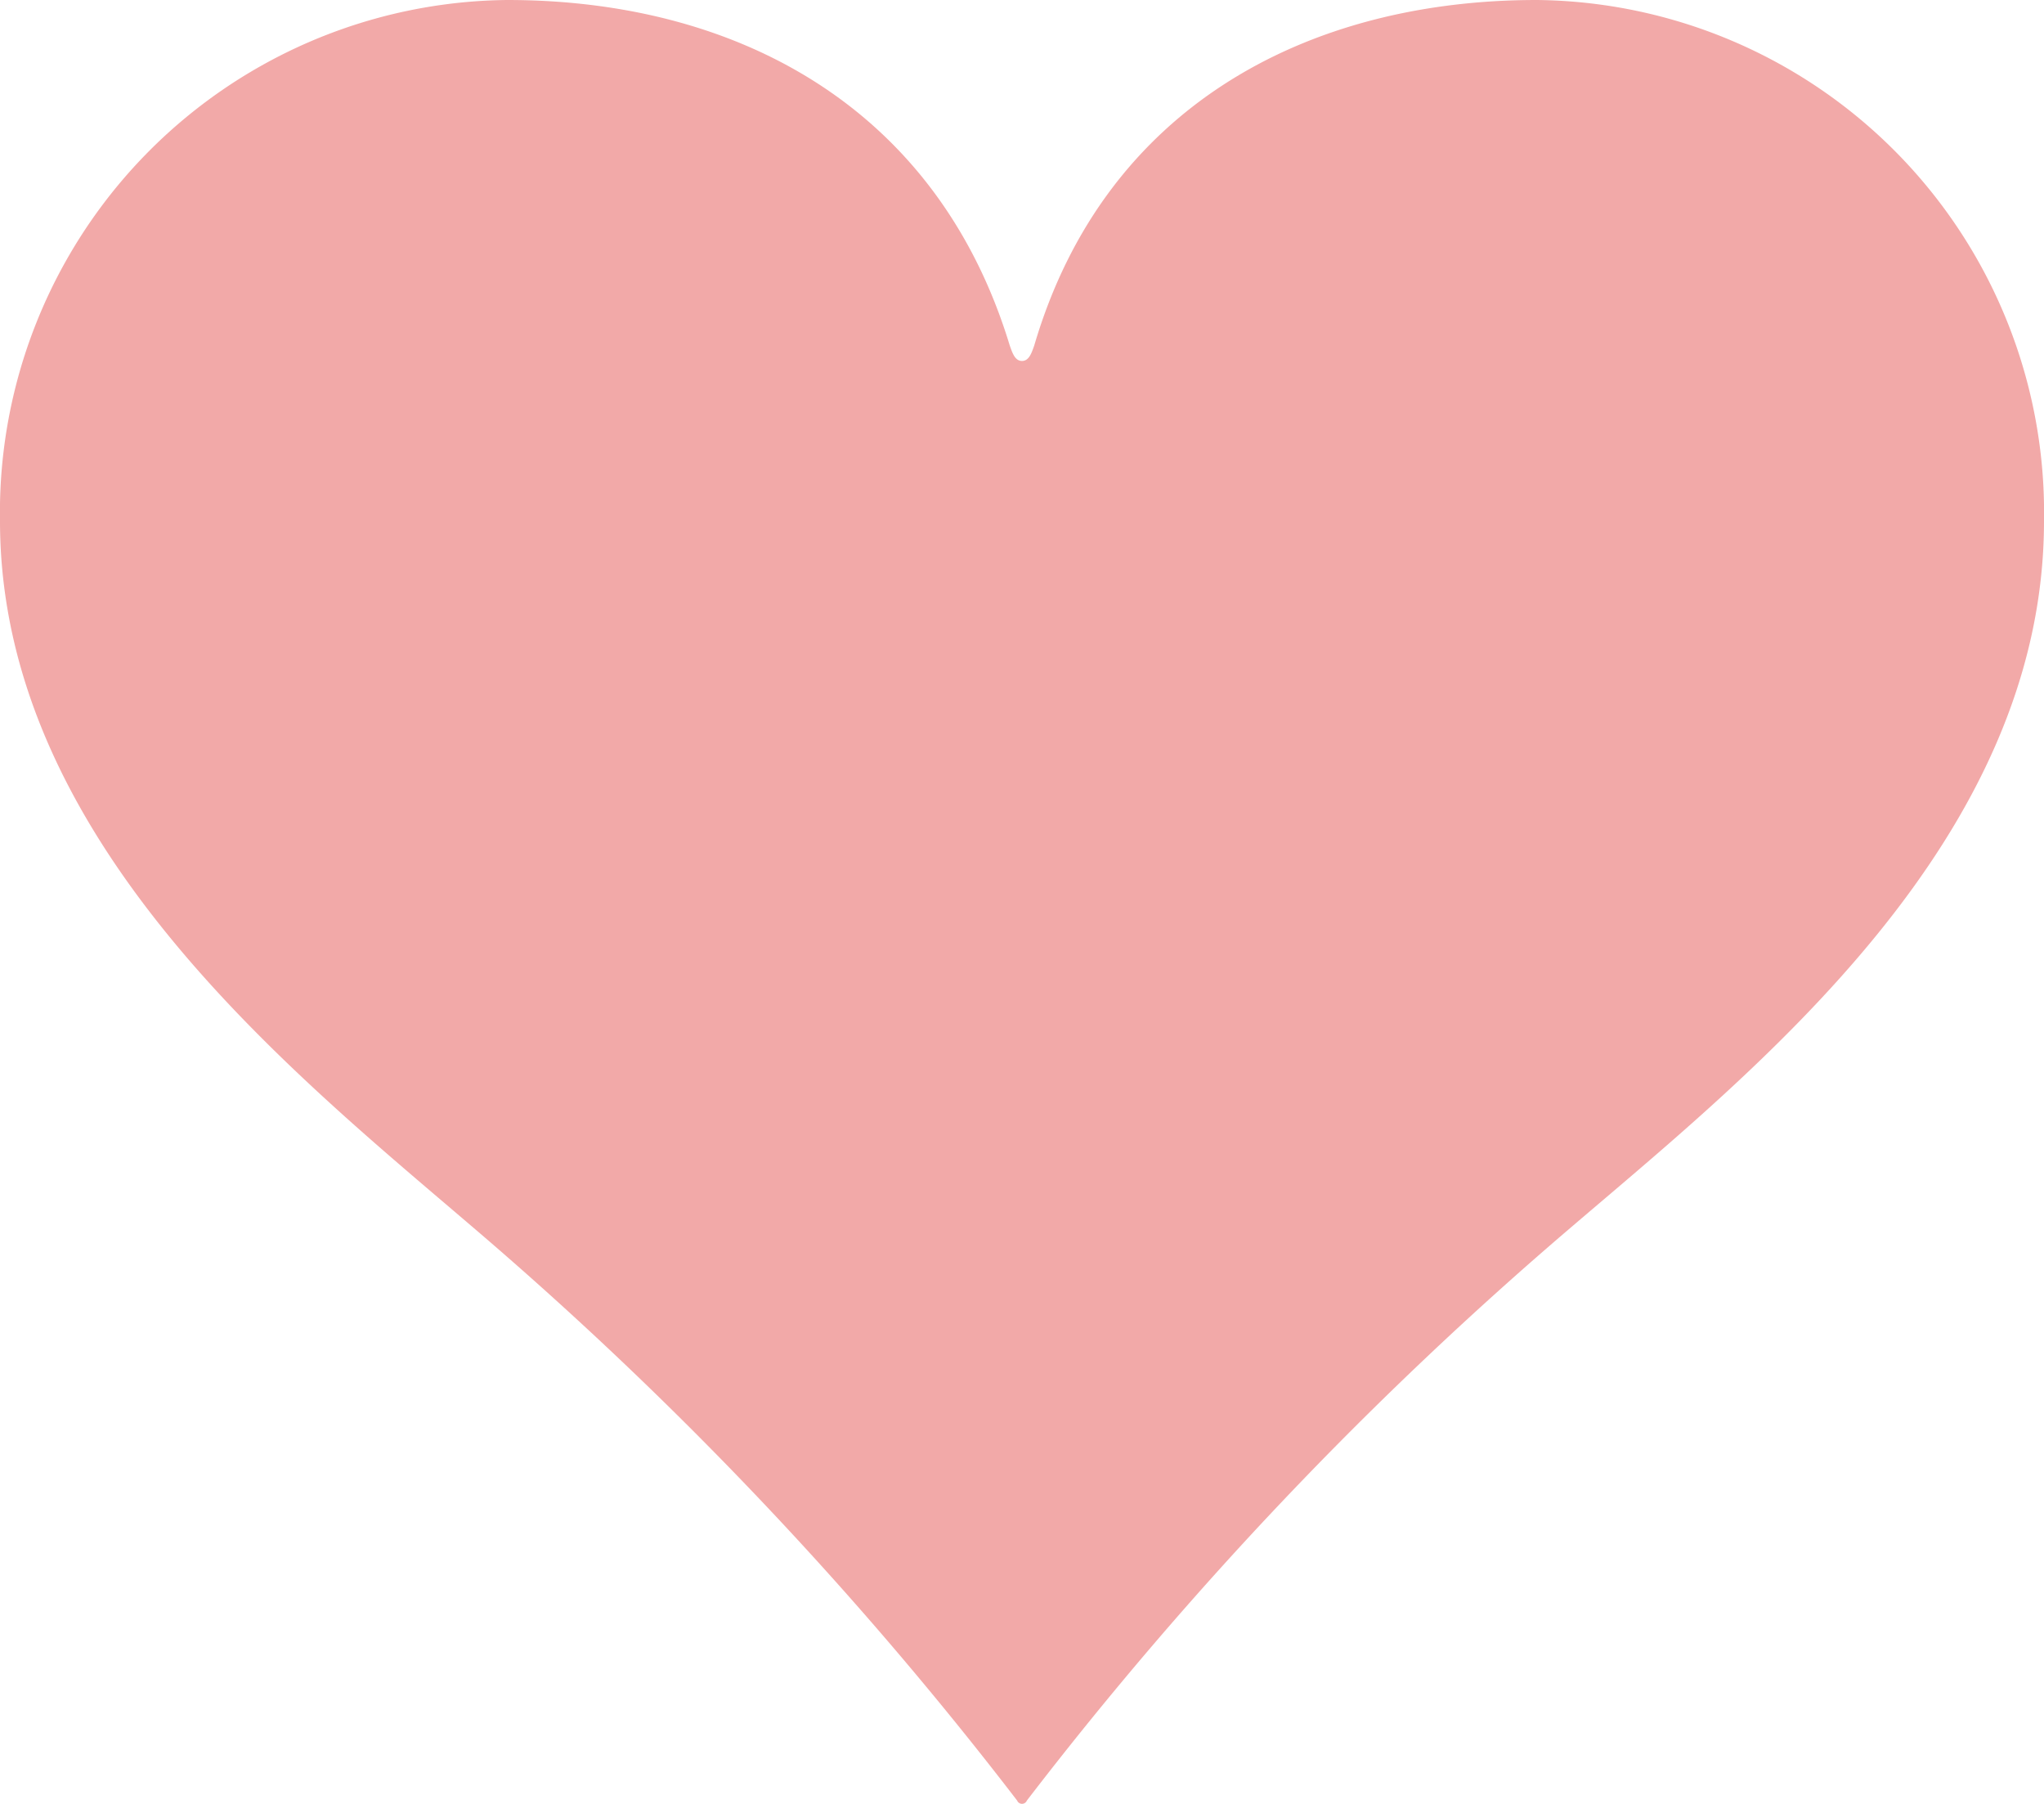
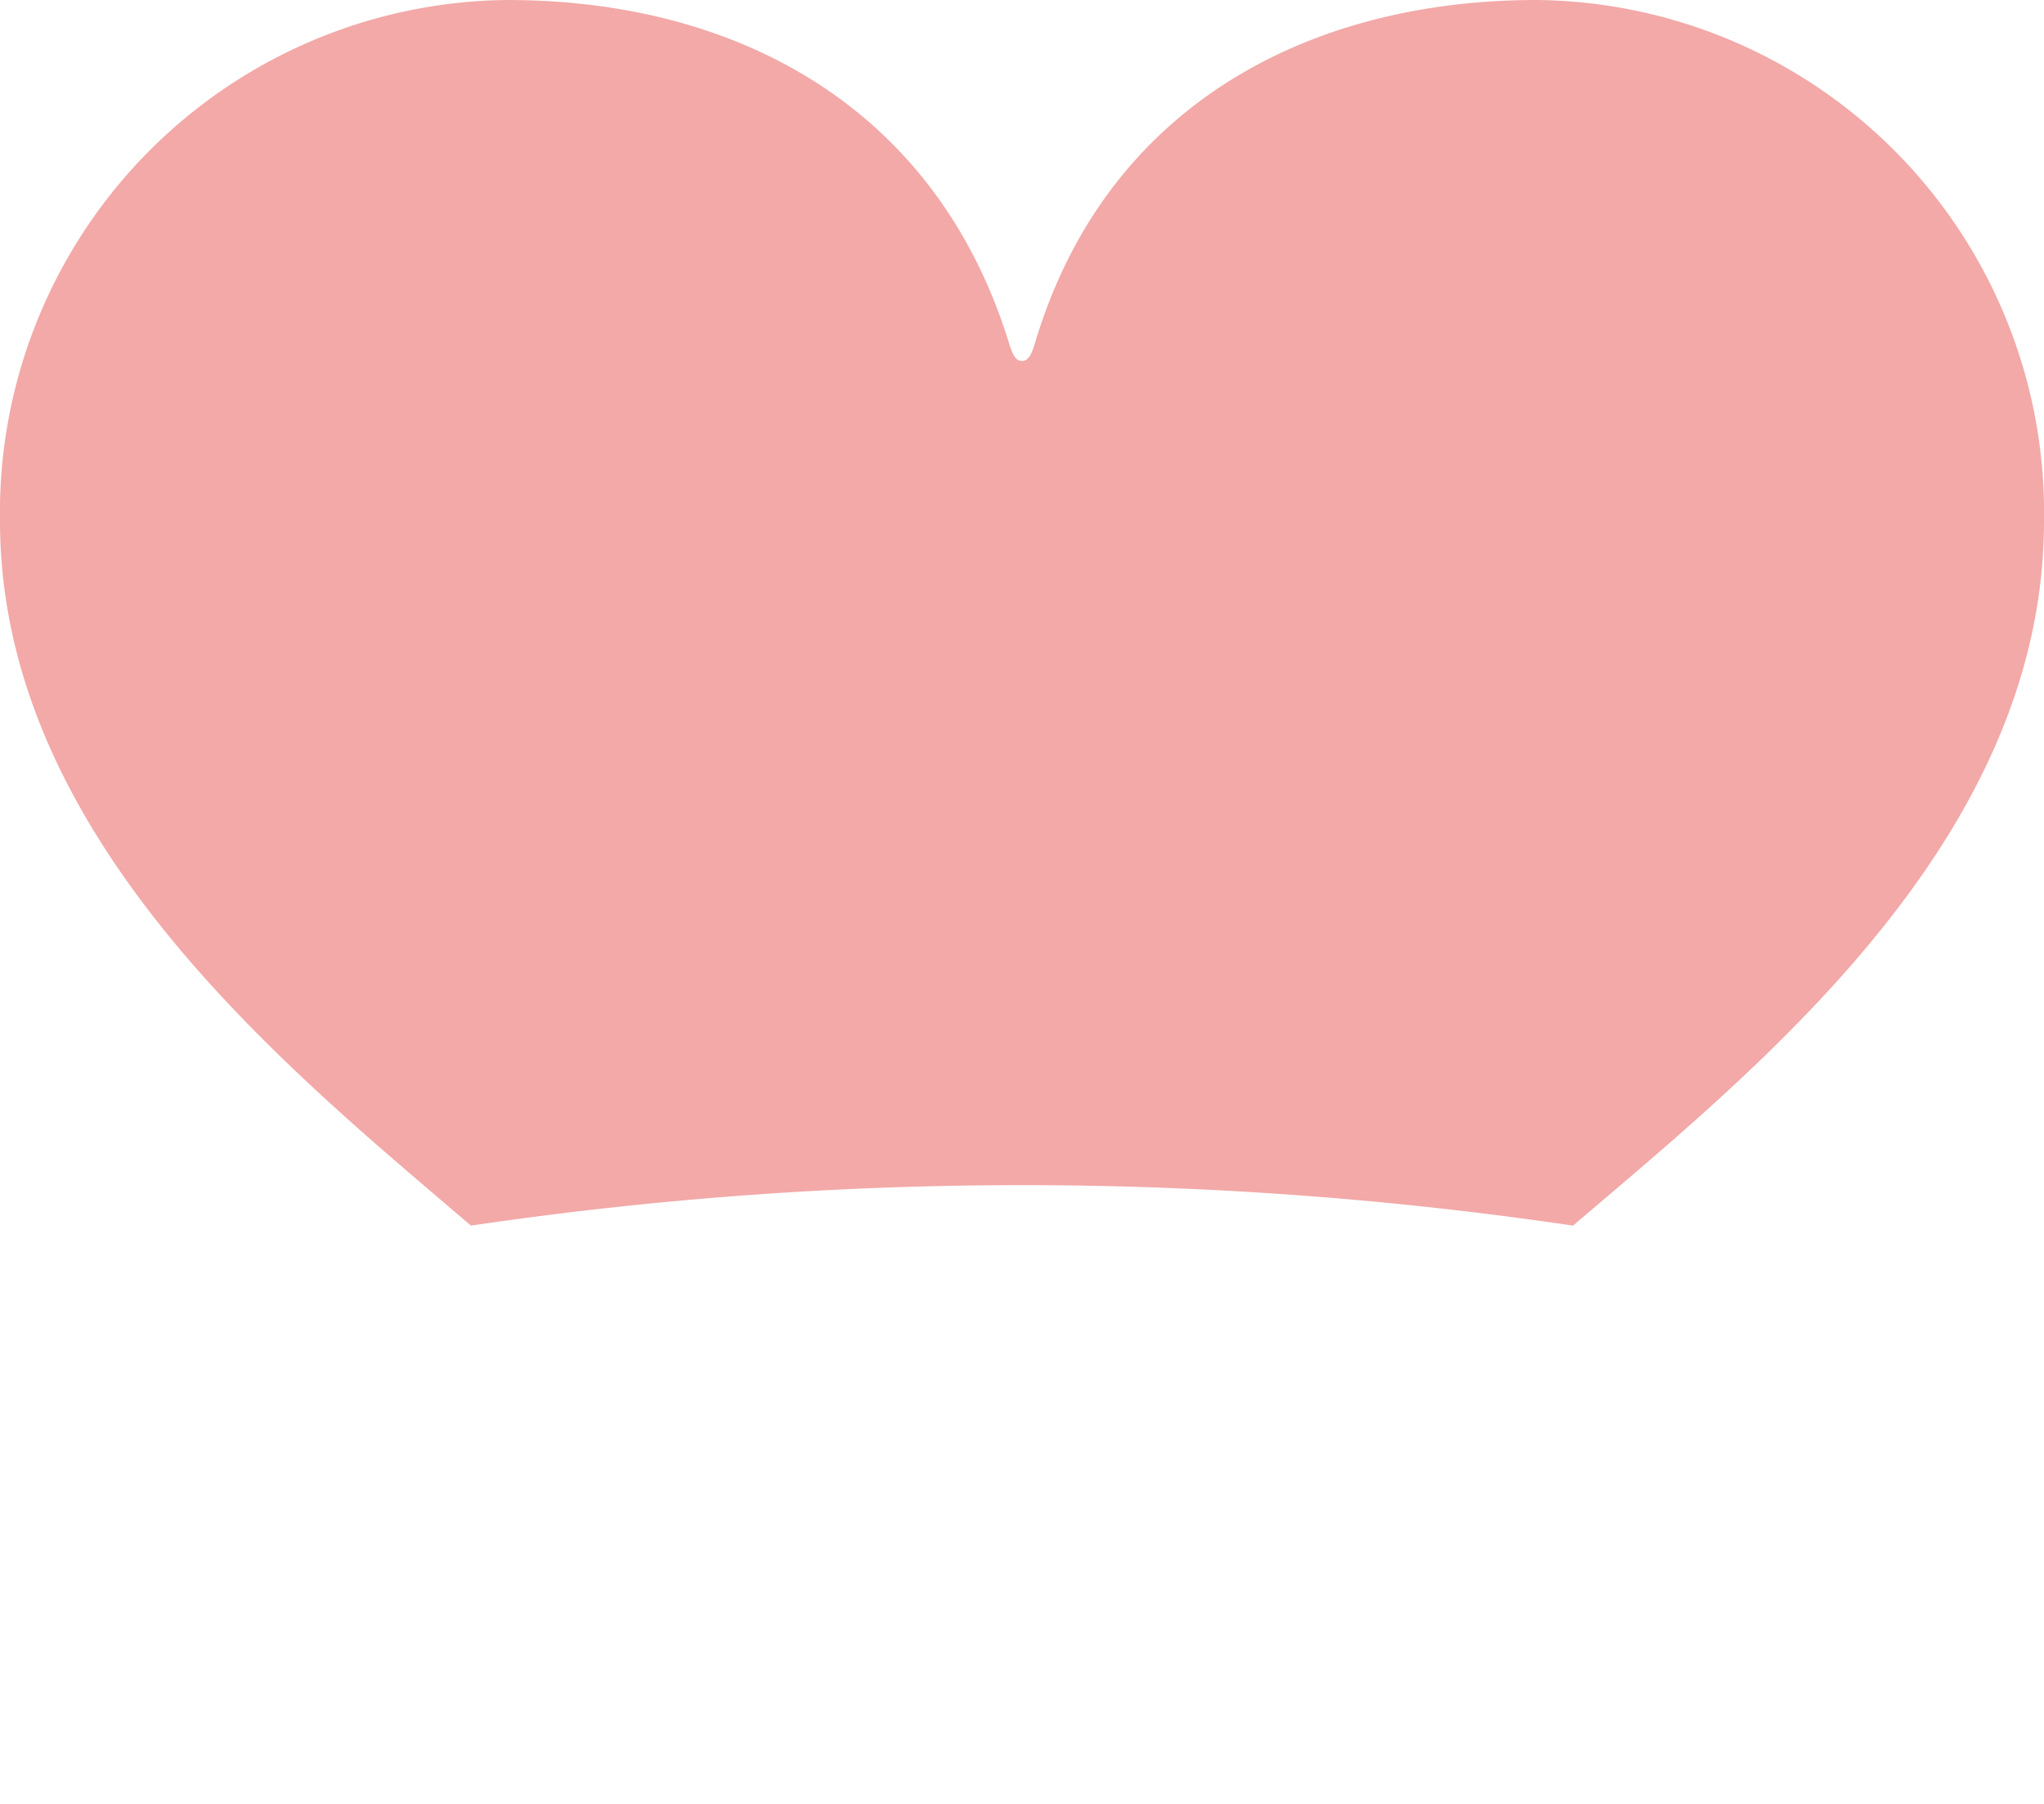
<svg xmlns="http://www.w3.org/2000/svg" width="45.442" height="40.095" viewBox="0 0 45.442 40.095">
-   <path id="パス_35" data-name="パス 35" d="M13.729-9.825c-.054.144-.108.336-.27.336s-.216-.192-.27-.336c-1.619-5.333-6.1-7.687-11.172-7.687A11.393,11.393,0,0,0-9.262-5.933c0,7.063,6.422,12.2,10.47,15.663a83.871,83.871,0,0,1,12.143,12.78.117.117,0,0,0,.216,0A83.871,83.871,0,0,1,25.71,9.73C29.757,6.271,36.18,1.178,36.18-5.933A11.393,11.393,0,0,0,24.9-17.512C19.827-17.512,15.294-15.158,13.729-9.825Z" transform="translate(9.262 17.512)" fill="#f2a9a8" />
+   <path id="パス_35" data-name="パス 35" d="M13.729-9.825c-.054.144-.108.336-.27.336s-.216-.192-.27-.336c-1.619-5.333-6.1-7.687-11.172-7.687A11.393,11.393,0,0,0-9.262-5.933c0,7.063,6.422,12.2,10.47,15.663A83.871,83.871,0,0,1,25.71,9.73C29.757,6.271,36.18,1.178,36.18-5.933A11.393,11.393,0,0,0,24.9-17.512C19.827-17.512,15.294-15.158,13.729-9.825Z" transform="translate(9.262 17.512)" fill="#f2a9a8" />
</svg>